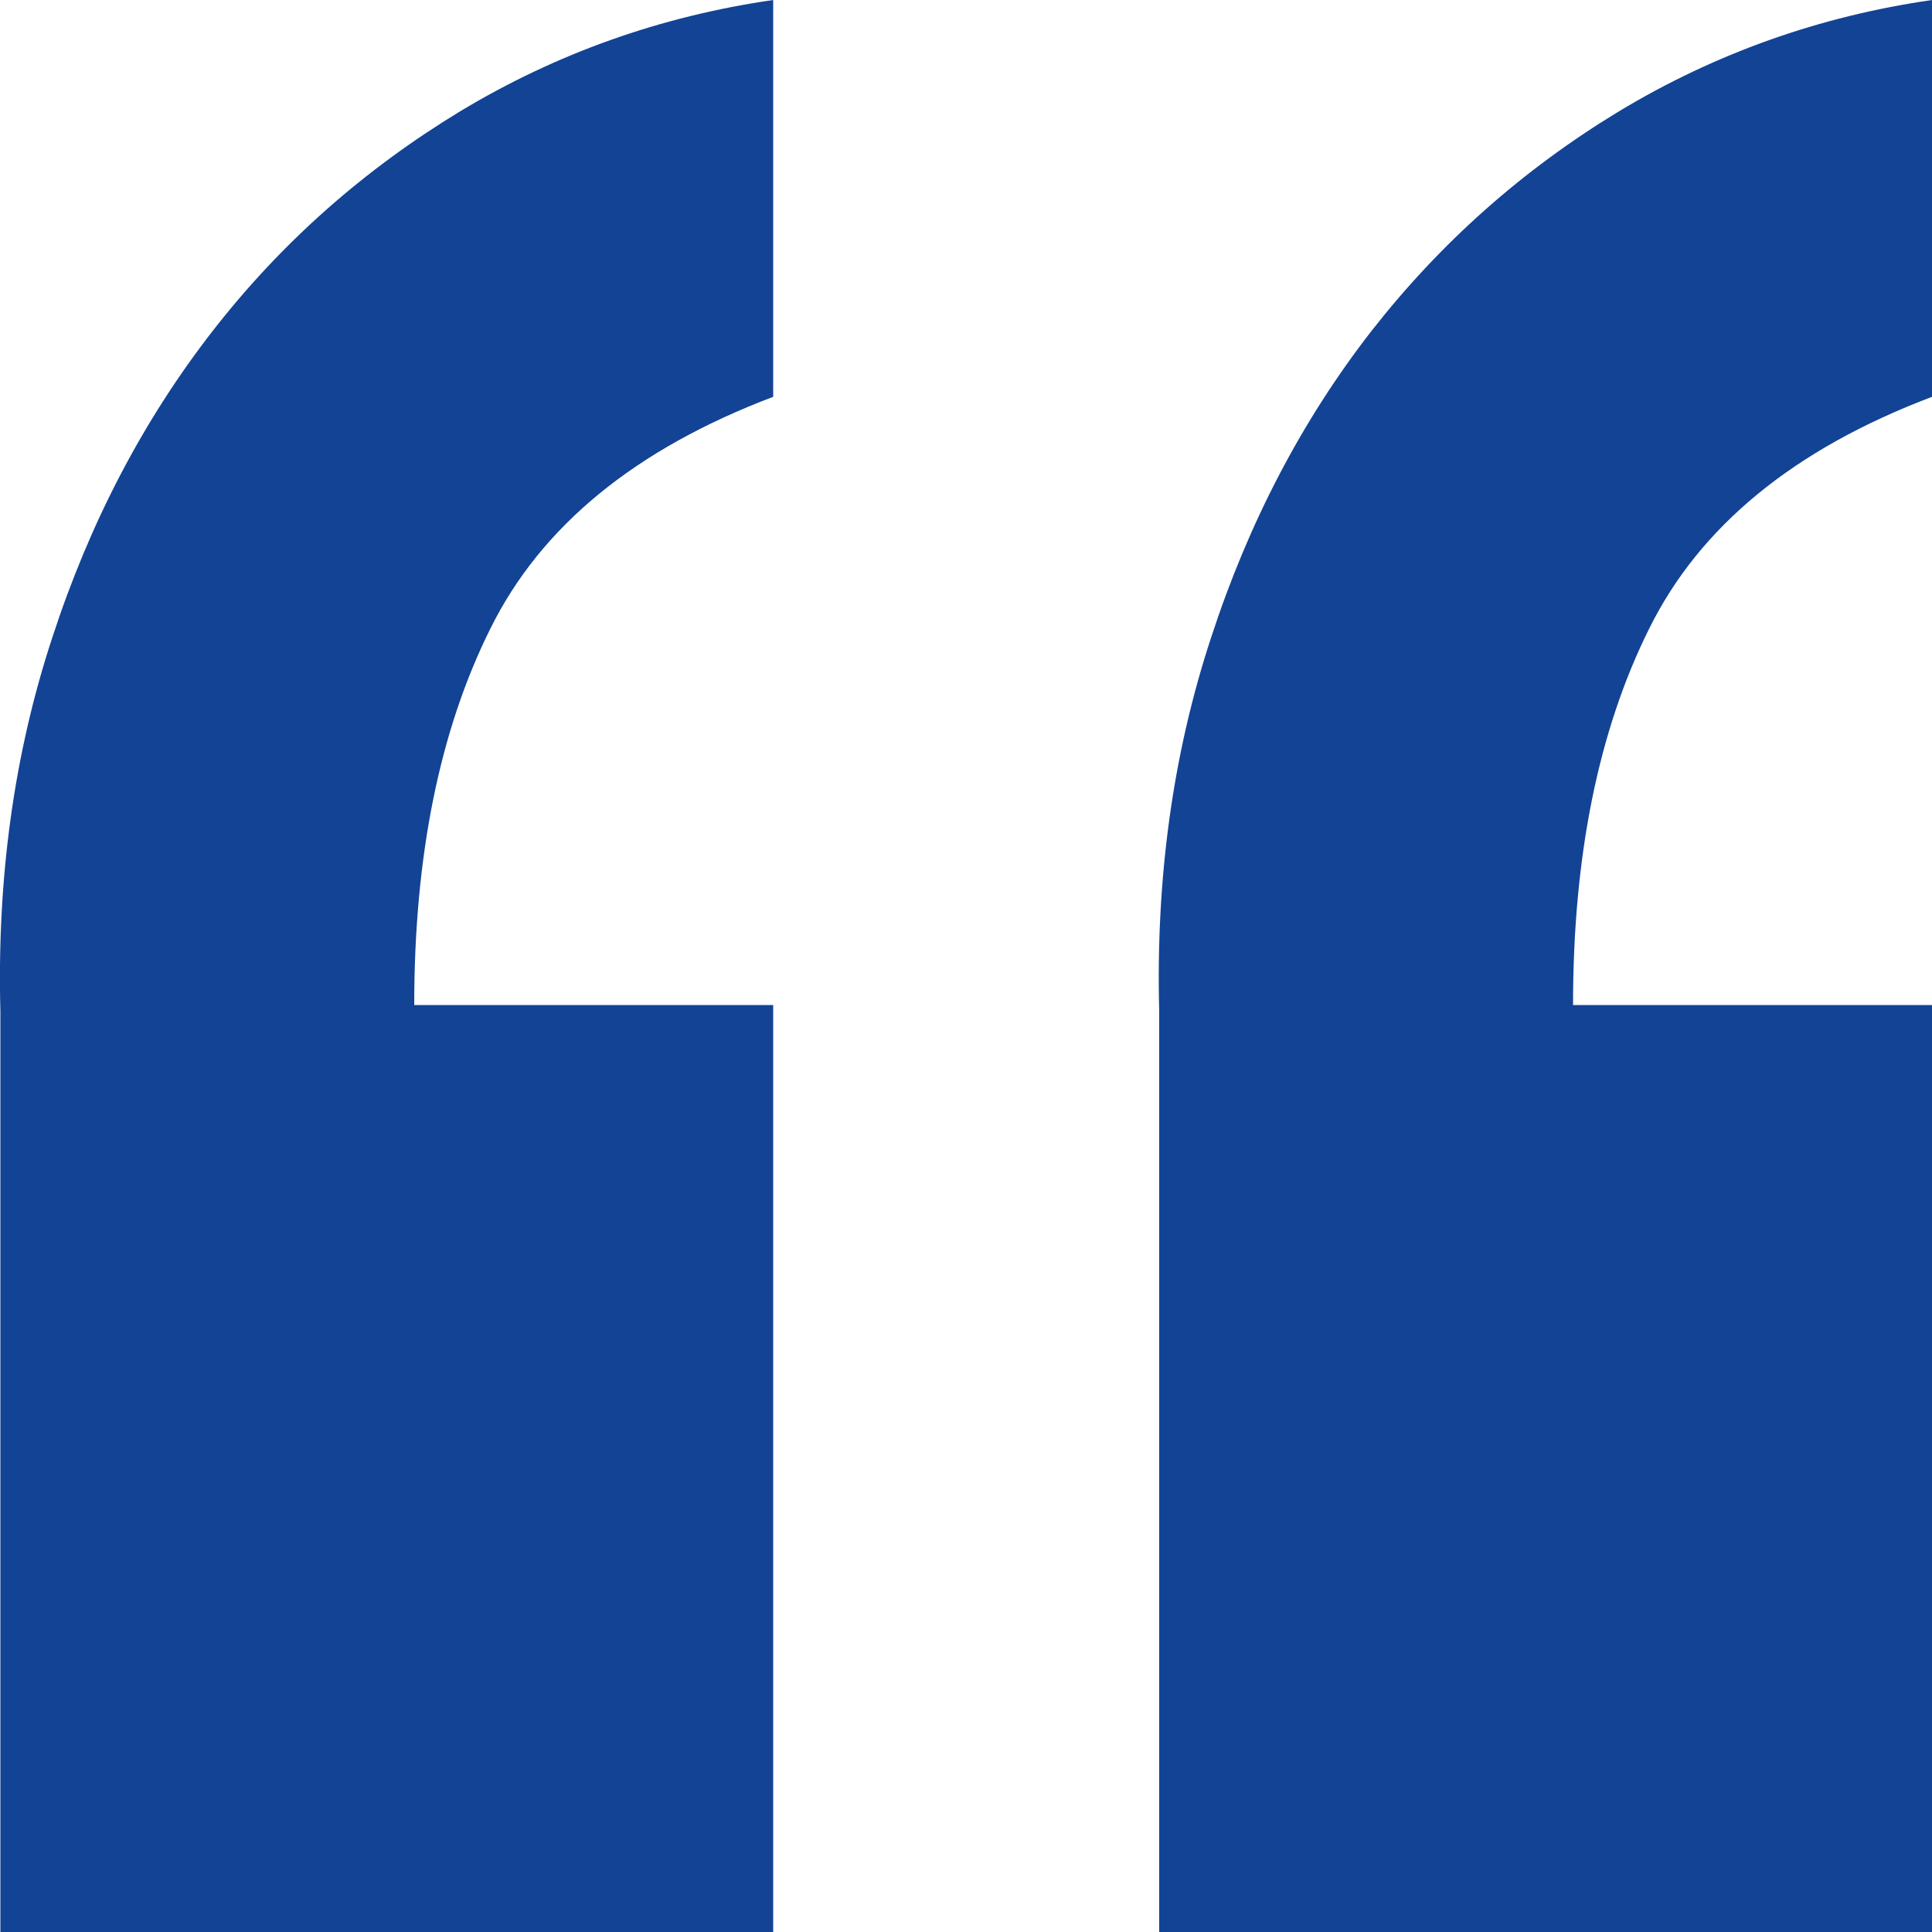
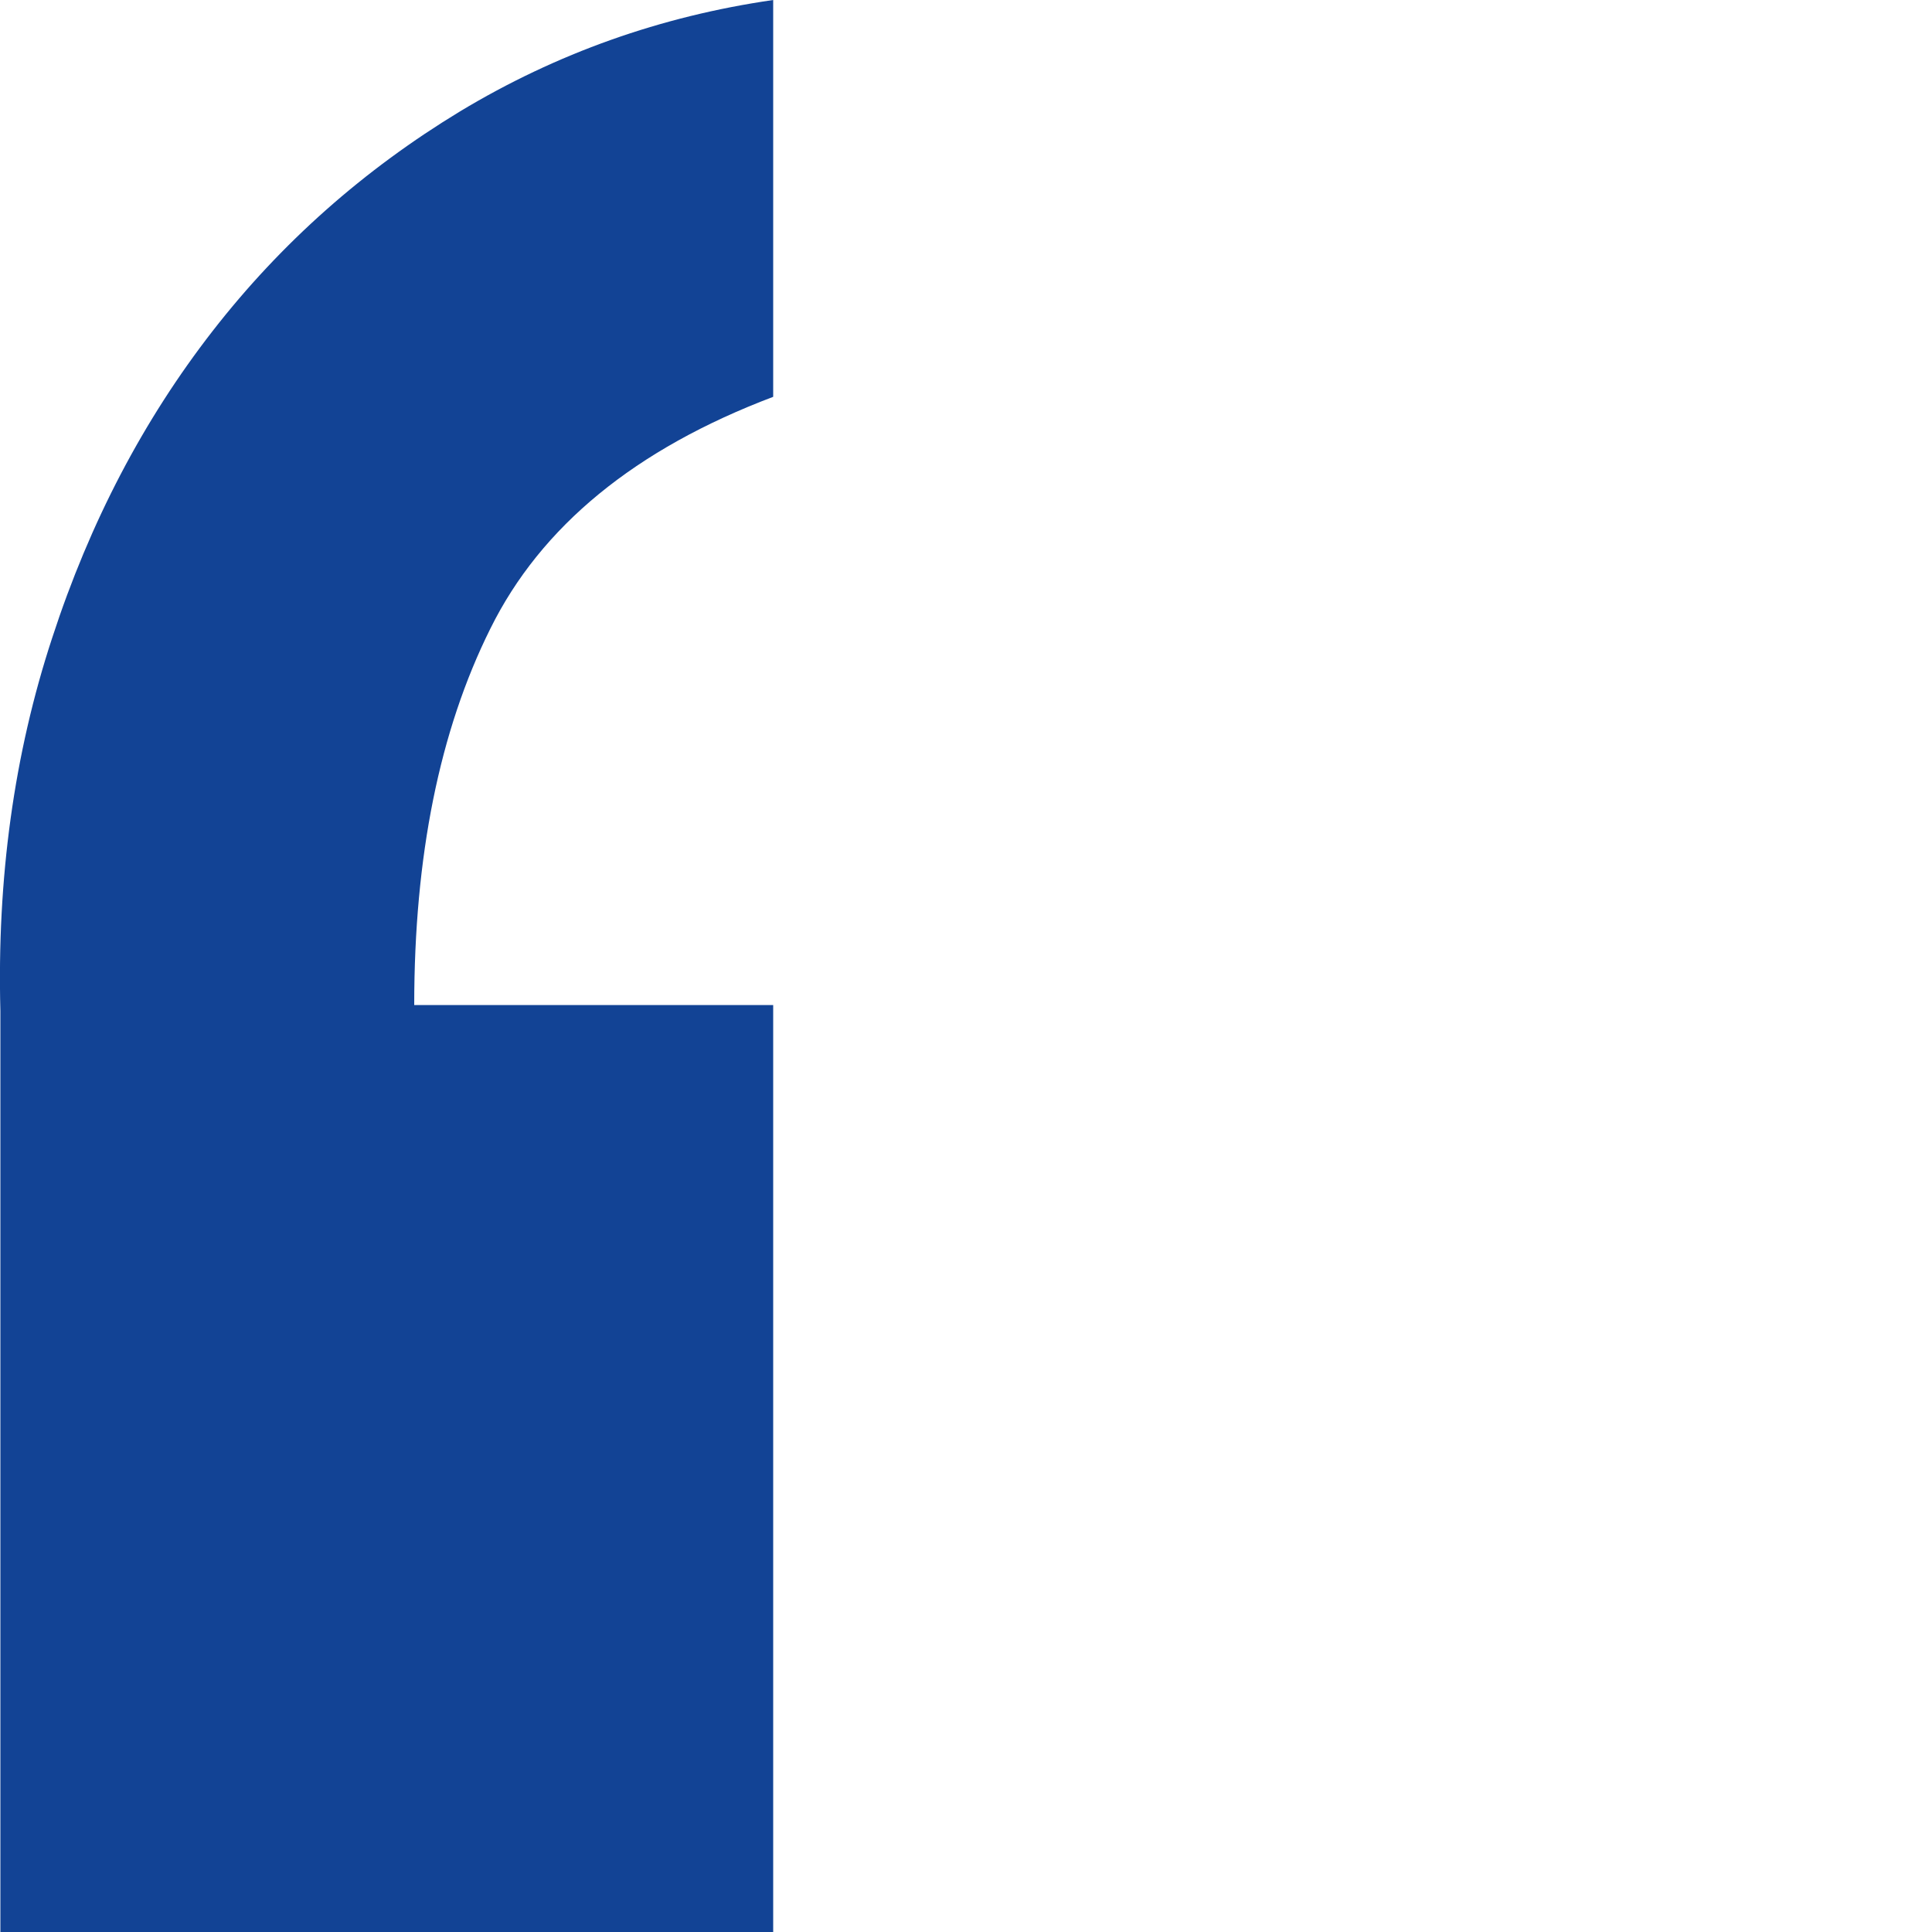
<svg xmlns="http://www.w3.org/2000/svg" id="Capa_1" viewBox="0 0 50 50">
  <defs>
    <style>.cls-1{fill:#124395;}</style>
  </defs>
-   <path class="cls-1" d="m50,26.01h-9.29c0-3.84.65-7.09,1.97-9.74,1.31-2.65,3.75-4.65,7.32-6V0c-2.91.42-5.61,1.38-8.1,2.88-2.49,1.51-4.62,3.4-6.41,5.69-1.78,2.29-3.17,4.93-4.15,7.94-.99,3.01-1.43,6.23-1.34,9.66v23.83h20v-23.99Z" />
  <path class="cls-1" d="m20.01,26.01h-9.29c0-3.84.65-7.09,1.97-9.74,1.31-2.65,3.75-4.65,7.32-6V0c-2.91.42-5.61,1.38-8.1,2.88-2.49,1.51-4.63,3.4-6.41,5.69-1.78,2.29-3.17,4.93-4.15,7.94C.36,19.52-.08,22.74.01,26.17v23.83h20v-23.99Z" />
</svg>